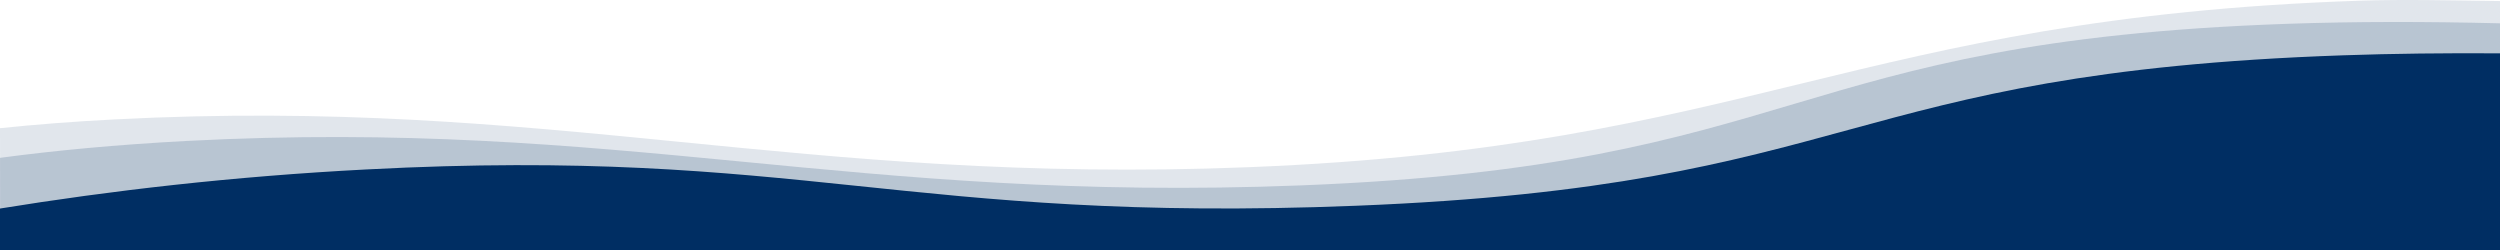
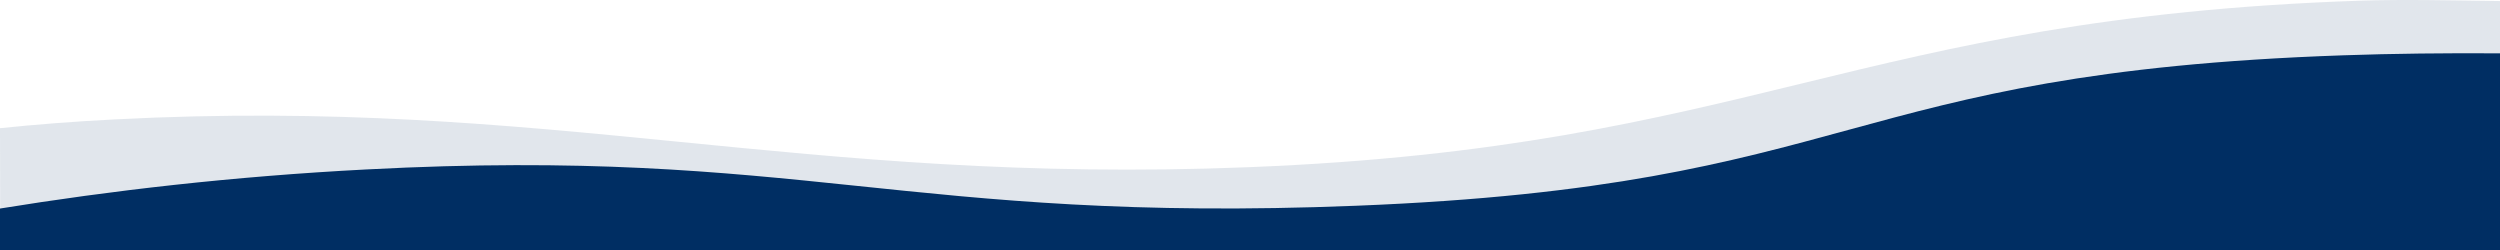
<svg xmlns="http://www.w3.org/2000/svg" width="4000px" height="400px" viewBox="0 0 4000 400" version="1.1">
  <title>Group</title>
  <g id="Page-1" stroke="none" stroke-width="1" fill="none" fill-rule="evenodd">
    <g id="Artboard" transform="translate(-365, -63)" fill="#002E63" fill-rule="nonzero">
      <g id="Group" transform="translate(365, 63)">
        <path d="M4000,1.689 C3924.226,0.763 3848.843,-1.275 3774.631,1.133 C2967.679,28.922 2804.023,235.674 1997.461,267.538 C1275.657,296.254 881.555,154.715 183.966,191.026 C117.957,194.36 57.026,199.177 0,205.106 L0.391,400 L4000,400 L4000,1.689 Z" id="Path" opacity="0.12" />
-         <path d="M4000,37.319 C3882.031,34.361 3767.188,34.361 3660.938,38.059 C2853.906,65.98 2890.234,264.753 2083.203,296.557 C1360.938,325.217 995.312,188.942 297.656,225.553 C187.109,231.47 88.672,240.715 0,252.549 L0,400 L4000,400 L4000,37.319 Z" id="Path" opacity="0.18" />
        <path d="M4000,85.339 C3913.281,84.783 3828.906,85.711 3749.219,88.494 C2942.188,116.333 2976.562,297.286 2169.531,329.208 C1447.656,357.974 1283.594,234.37 585.938,271.117 C371.875,282.253 176.172,305.081 0,333.662 L0,400 L4000,400 L4000,85.339 Z" id="Path" />
      </g>
    </g>
  </g>
</svg>